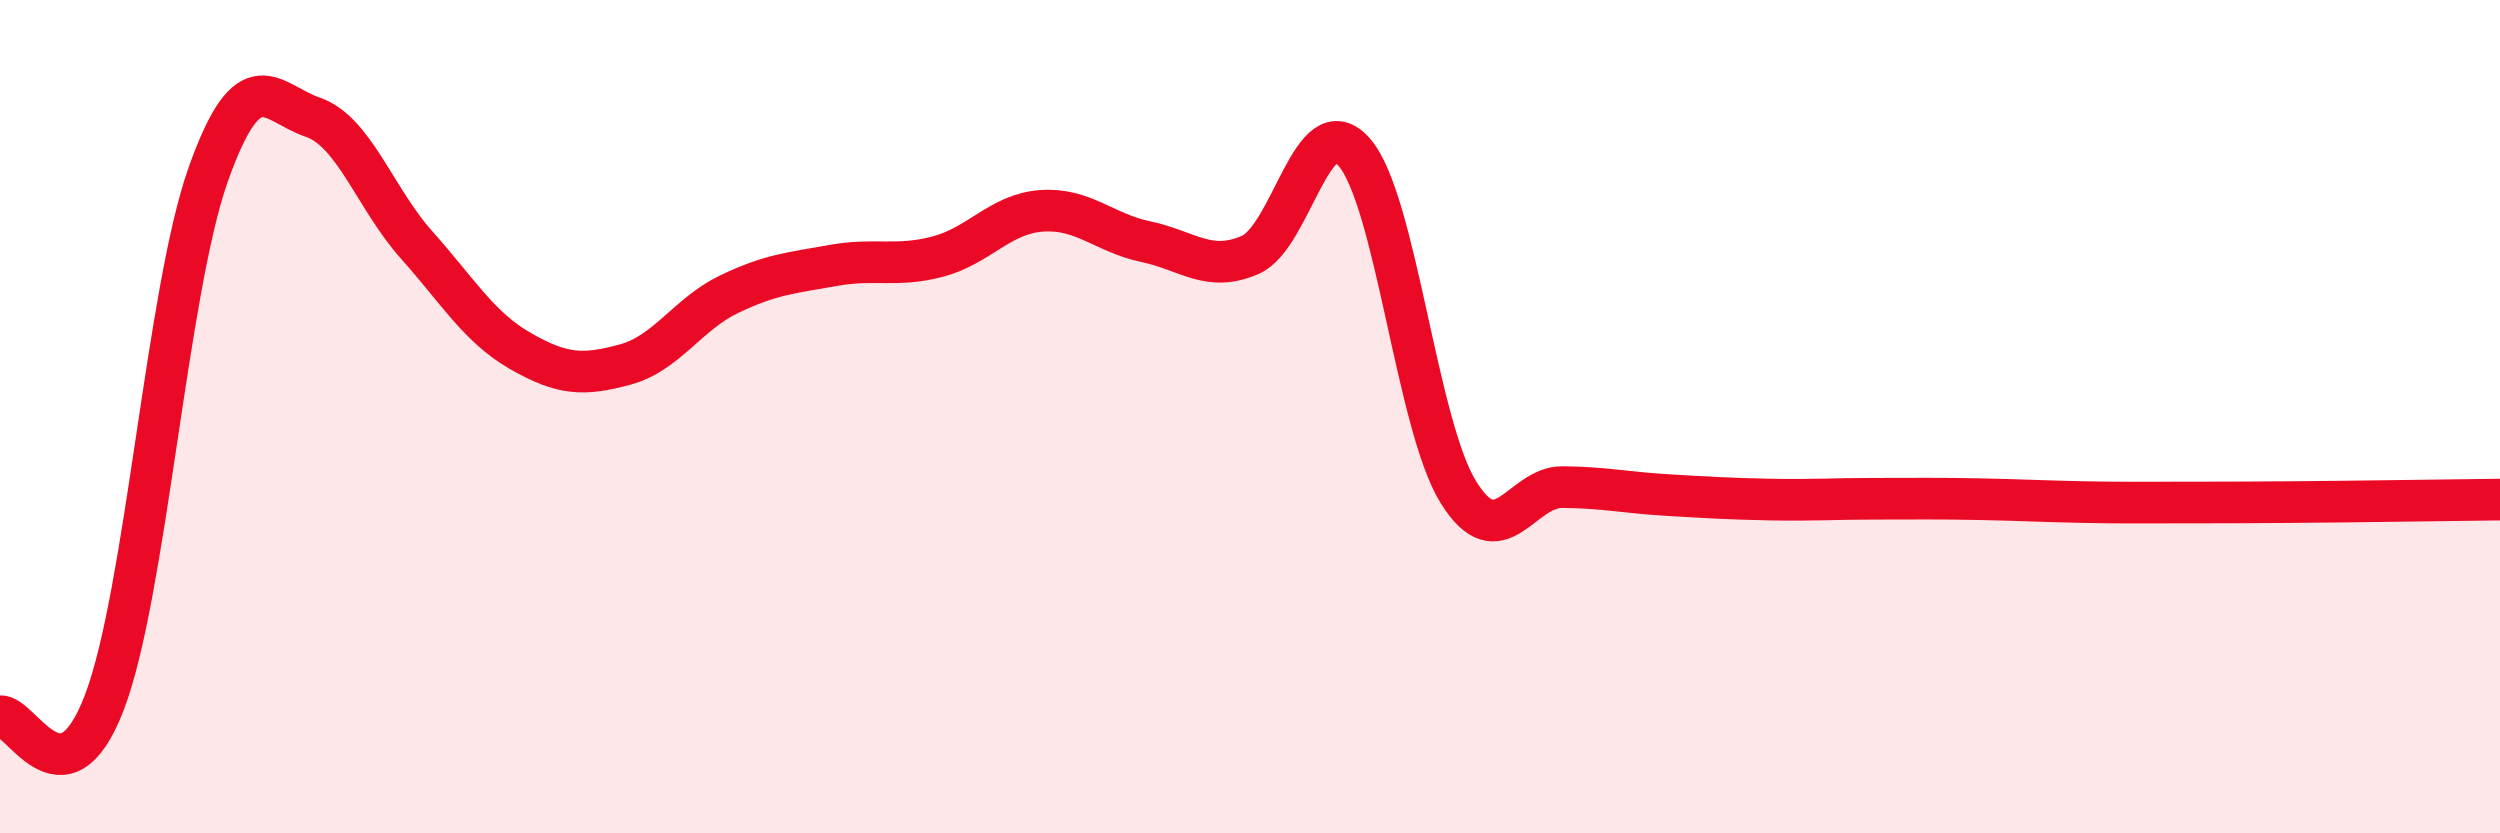
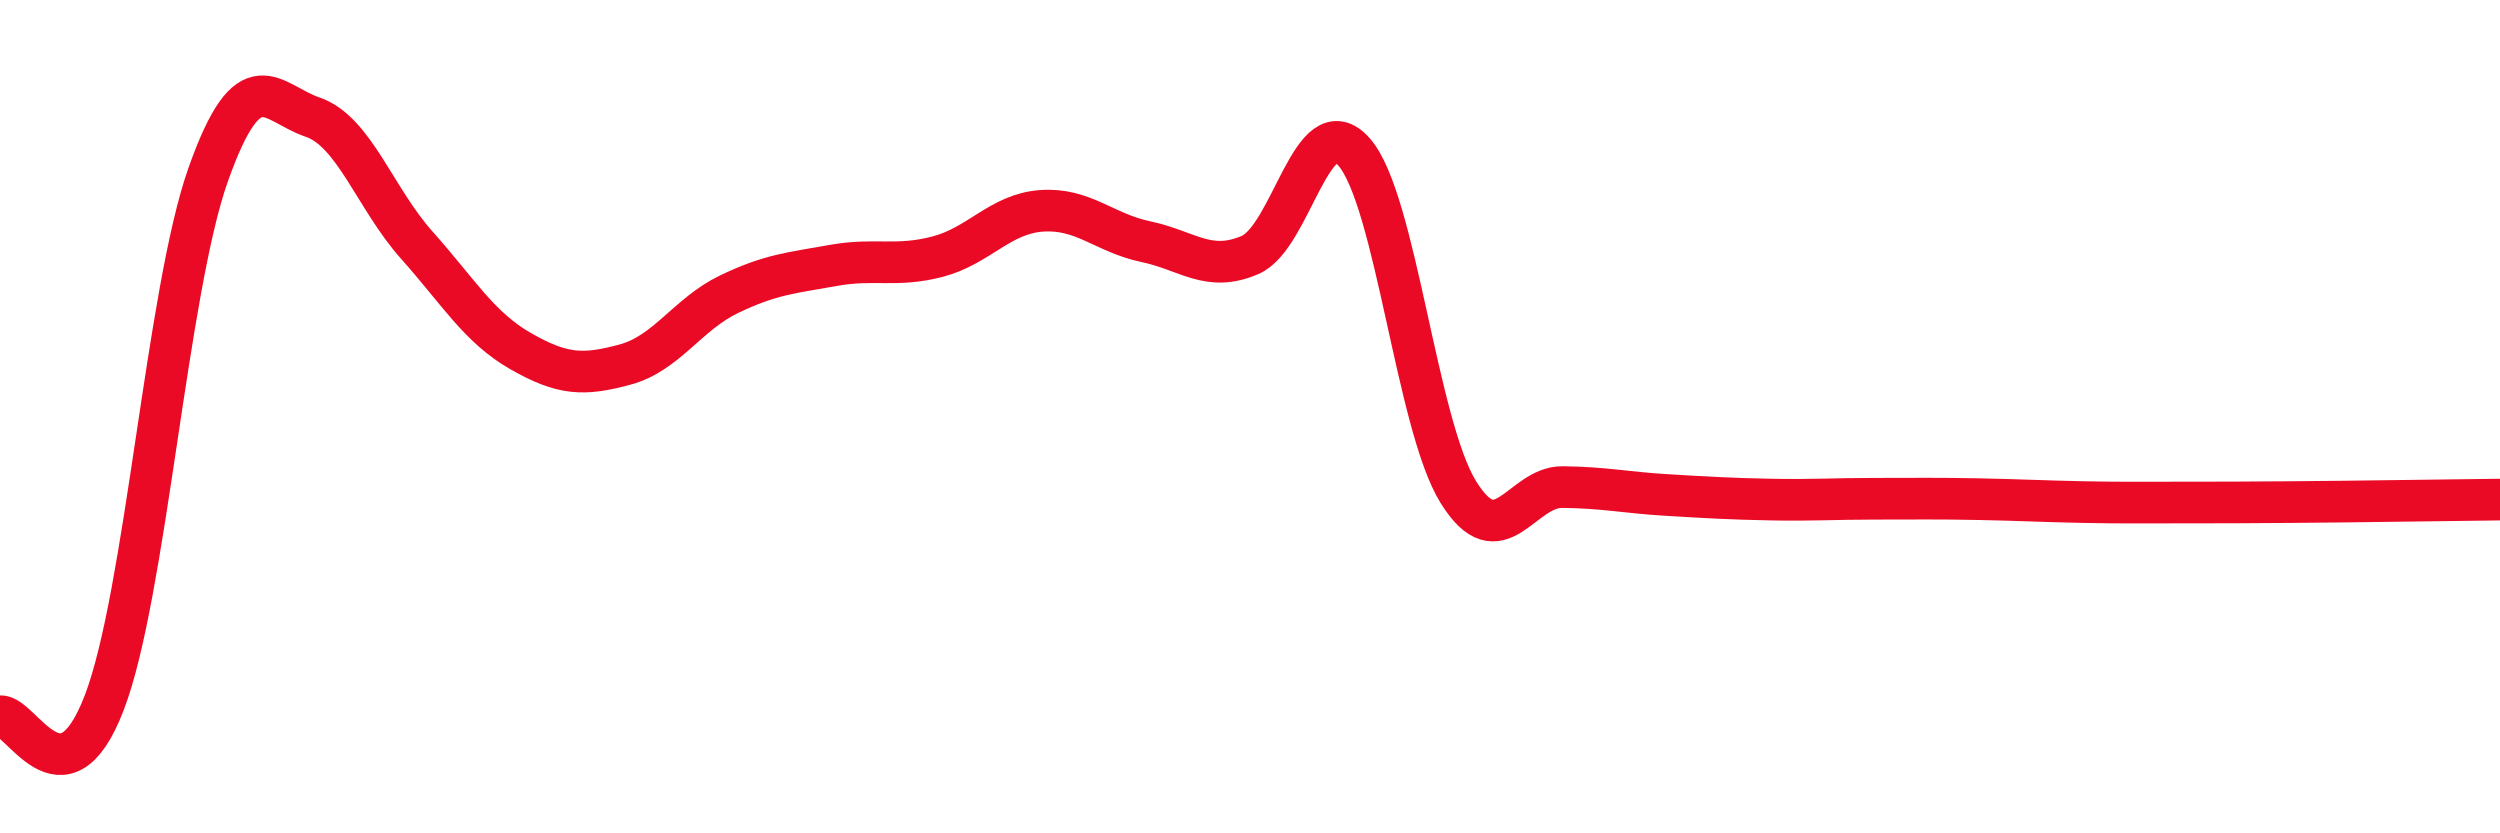
<svg xmlns="http://www.w3.org/2000/svg" width="60" height="20" viewBox="0 0 60 20">
-   <path d="M 0,17.19 C 0.5,17.13 1.5,19.47 2.5,16.87 C 3.5,14.27 4,6.99 5,4.18 C 6,1.37 6.5,2.47 7.5,2.81 C 8.5,3.15 9,4.76 10,5.88 C 11,7 11.5,7.86 12.5,8.43 C 13.5,9 14,9.02 15,8.75 C 16,8.48 16.5,7.54 17.5,7.06 C 18.5,6.58 19,6.55 20,6.37 C 21,6.19 21.5,6.42 22.5,6.16 C 23.5,5.9 24,5.13 25,5.06 C 26,4.99 26.5,5.59 27.5,5.8 C 28.5,6.01 29,6.55 30,6.12 C 31,5.69 31.5,2.51 32.5,3.65 C 33.5,4.79 34,10.2 35,11.81 C 36,13.42 36.5,11.68 37.5,11.69 C 38.5,11.7 39,11.82 40,11.88 C 41,11.94 41.5,11.97 42.5,11.99 C 43.5,12.01 44,11.97 45,11.97 C 46,11.97 46.5,11.96 47.5,11.98 C 48.5,12 49,12.03 50,12.05 C 51,12.07 51.5,12.06 52.5,12.06 C 53.5,12.06 53.5,12.06 55,12.05 C 56.5,12.04 59,12 60,11.99L60 20L0 20Z" fill="#EB0A25" opacity="0.1" stroke-linecap="round" stroke-linejoin="round" />
  <path d="M 0,17.19 C 0.5,17.13 1.5,19.47 2.5,16.87 C 3.5,14.27 4,6.99 5,4.18 C 6,1.37 6.5,2.47 7.5,2.81 C 8.5,3.15 9,4.76 10,5.88 C 11,7 11.5,7.86 12.5,8.43 C 13.5,9 14,9.02 15,8.75 C 16,8.48 16.5,7.54 17.5,7.06 C 18.5,6.58 19,6.55 20,6.37 C 21,6.19 21.5,6.42 22.5,6.16 C 23.5,5.9 24,5.13 25,5.06 C 26,4.99 26.5,5.59 27.5,5.8 C 28.5,6.01 29,6.55 30,6.12 C 31,5.69 31.5,2.51 32.5,3.65 C 33.5,4.79 34,10.2 35,11.81 C 36,13.42 36.5,11.68 37.5,11.69 C 38.5,11.7 39,11.82 40,11.88 C 41,11.94 41.5,11.97 42.5,11.99 C 43.5,12.01 44,11.97 45,11.97 C 46,11.97 46.5,11.96 47.5,11.98 C 48.5,12 49,12.03 50,12.05 C 51,12.07 51.5,12.06 52.5,12.06 C 53.5,12.06 53.5,12.06 55,12.05 C 56.5,12.04 59,12 60,11.99" stroke="#EB0A25" stroke-width="1" fill="none" stroke-linecap="round" stroke-linejoin="round" />
</svg>